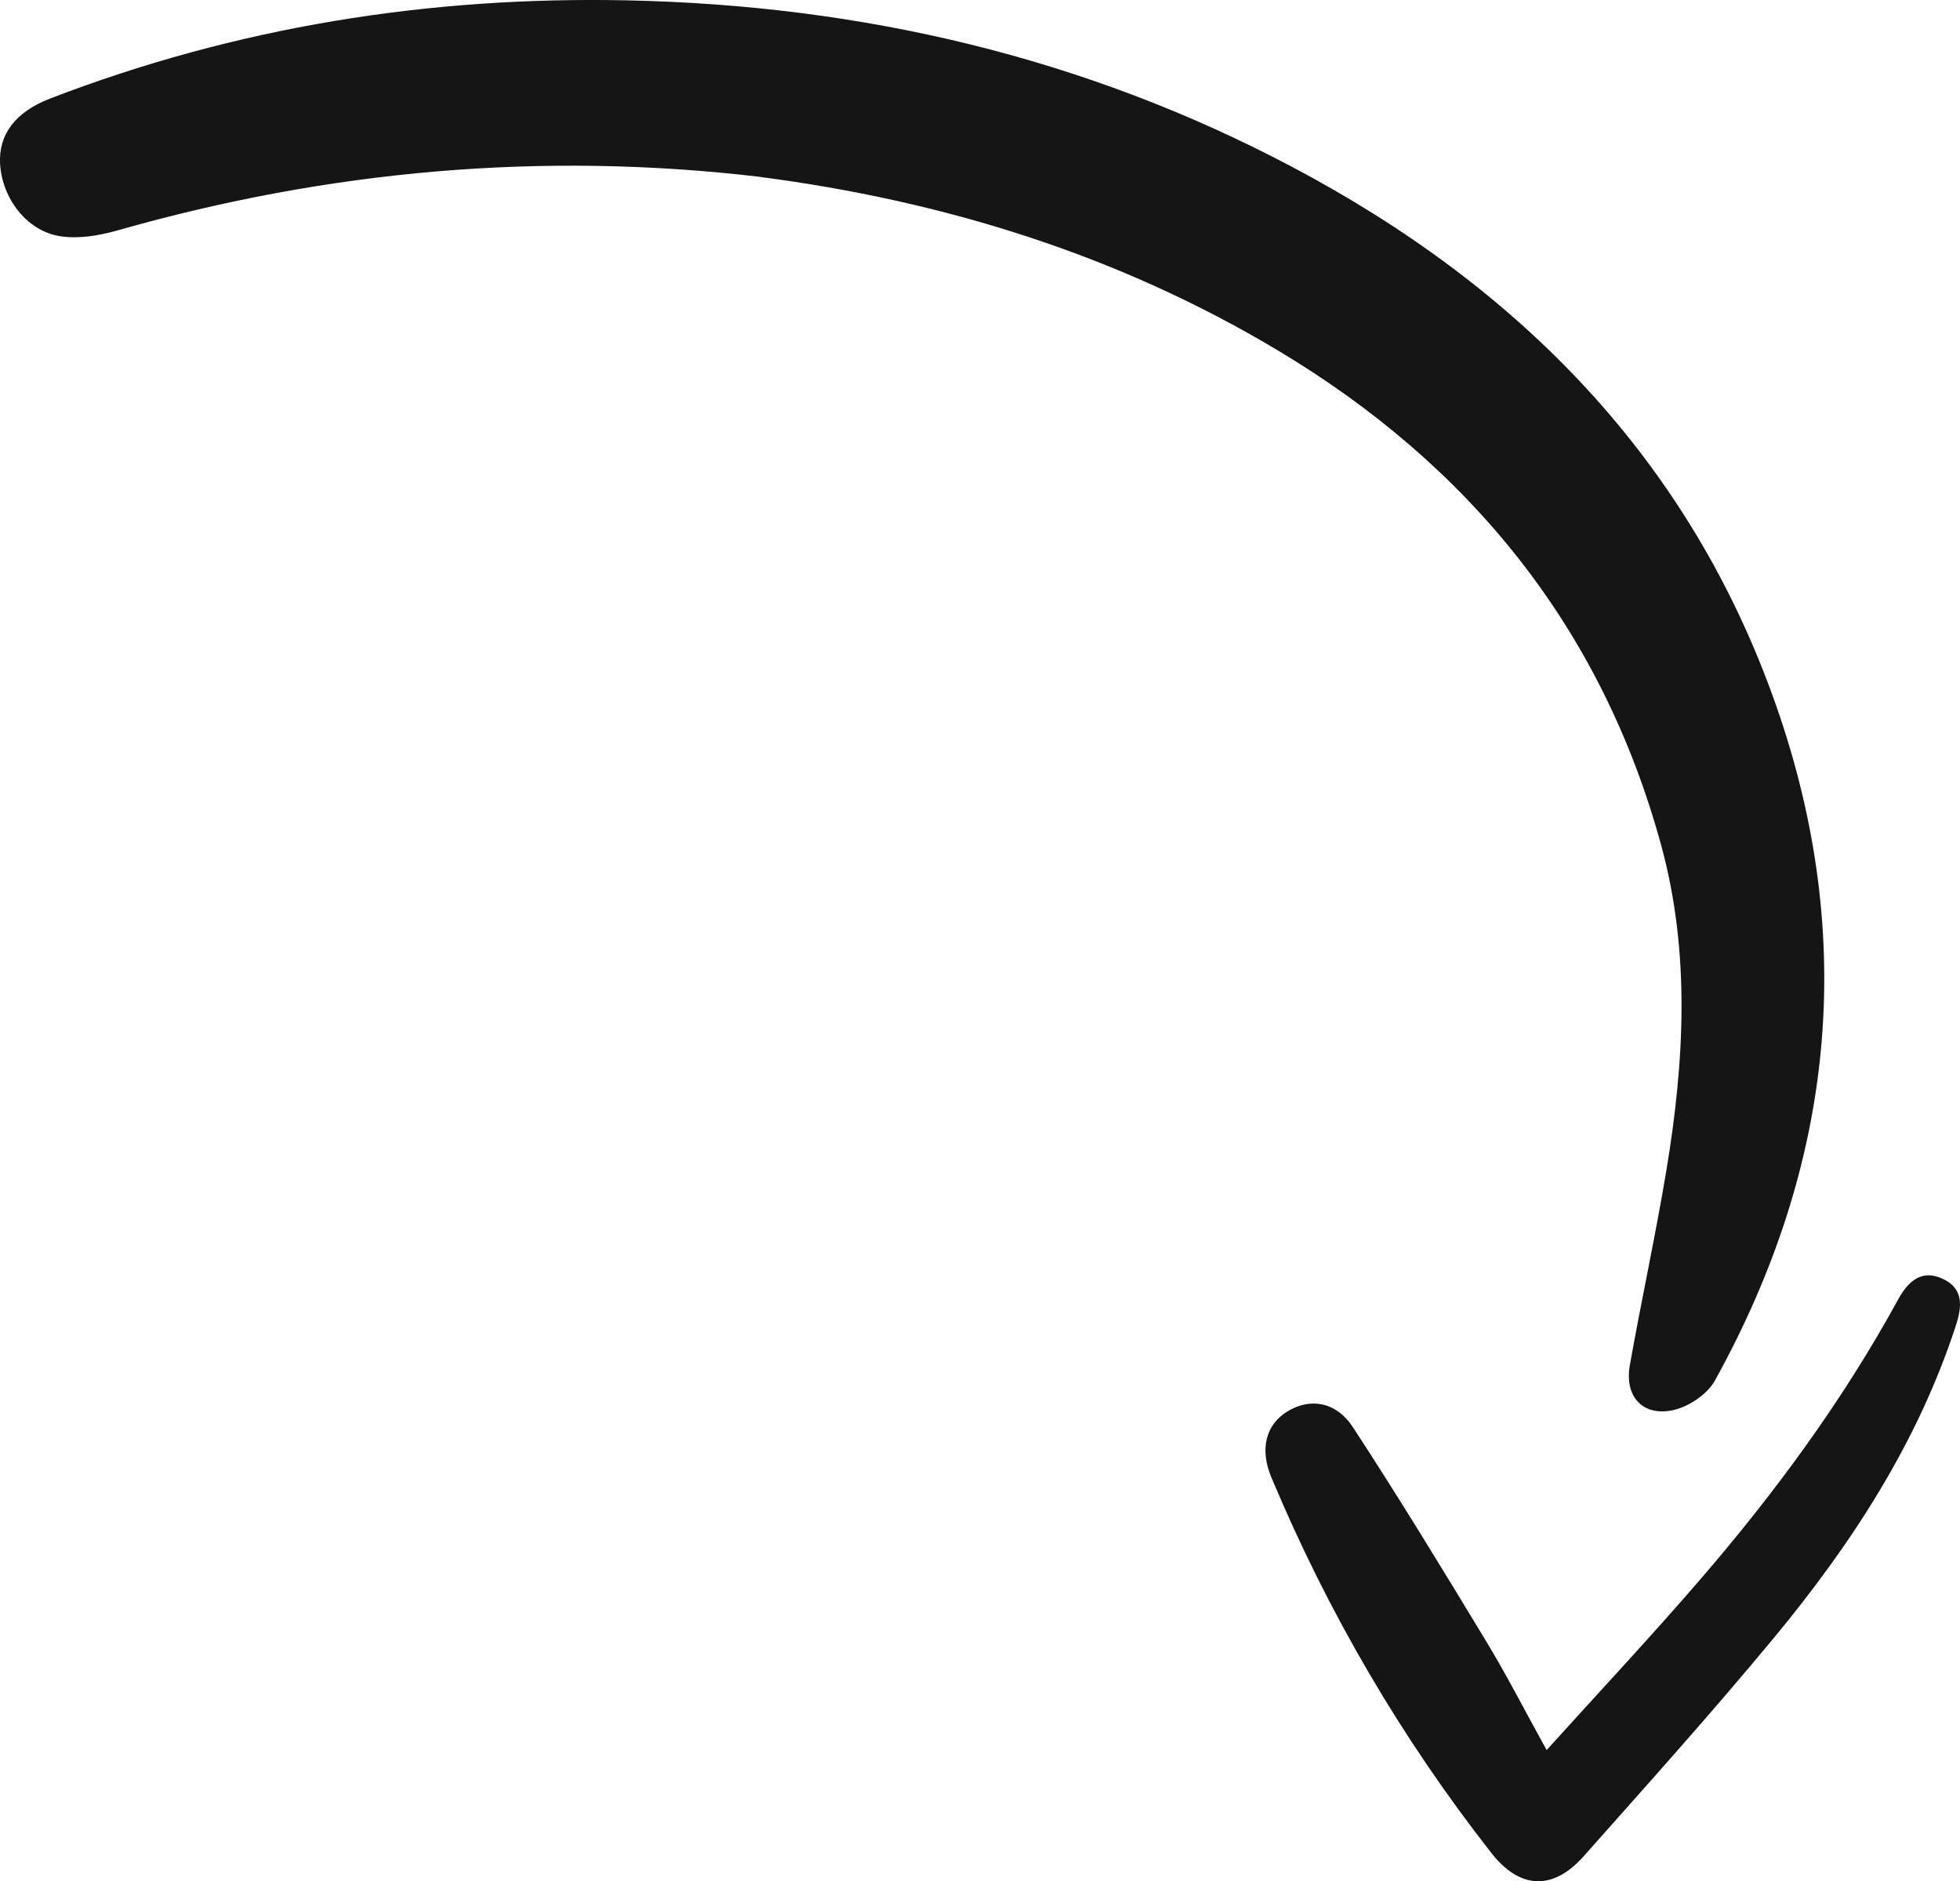
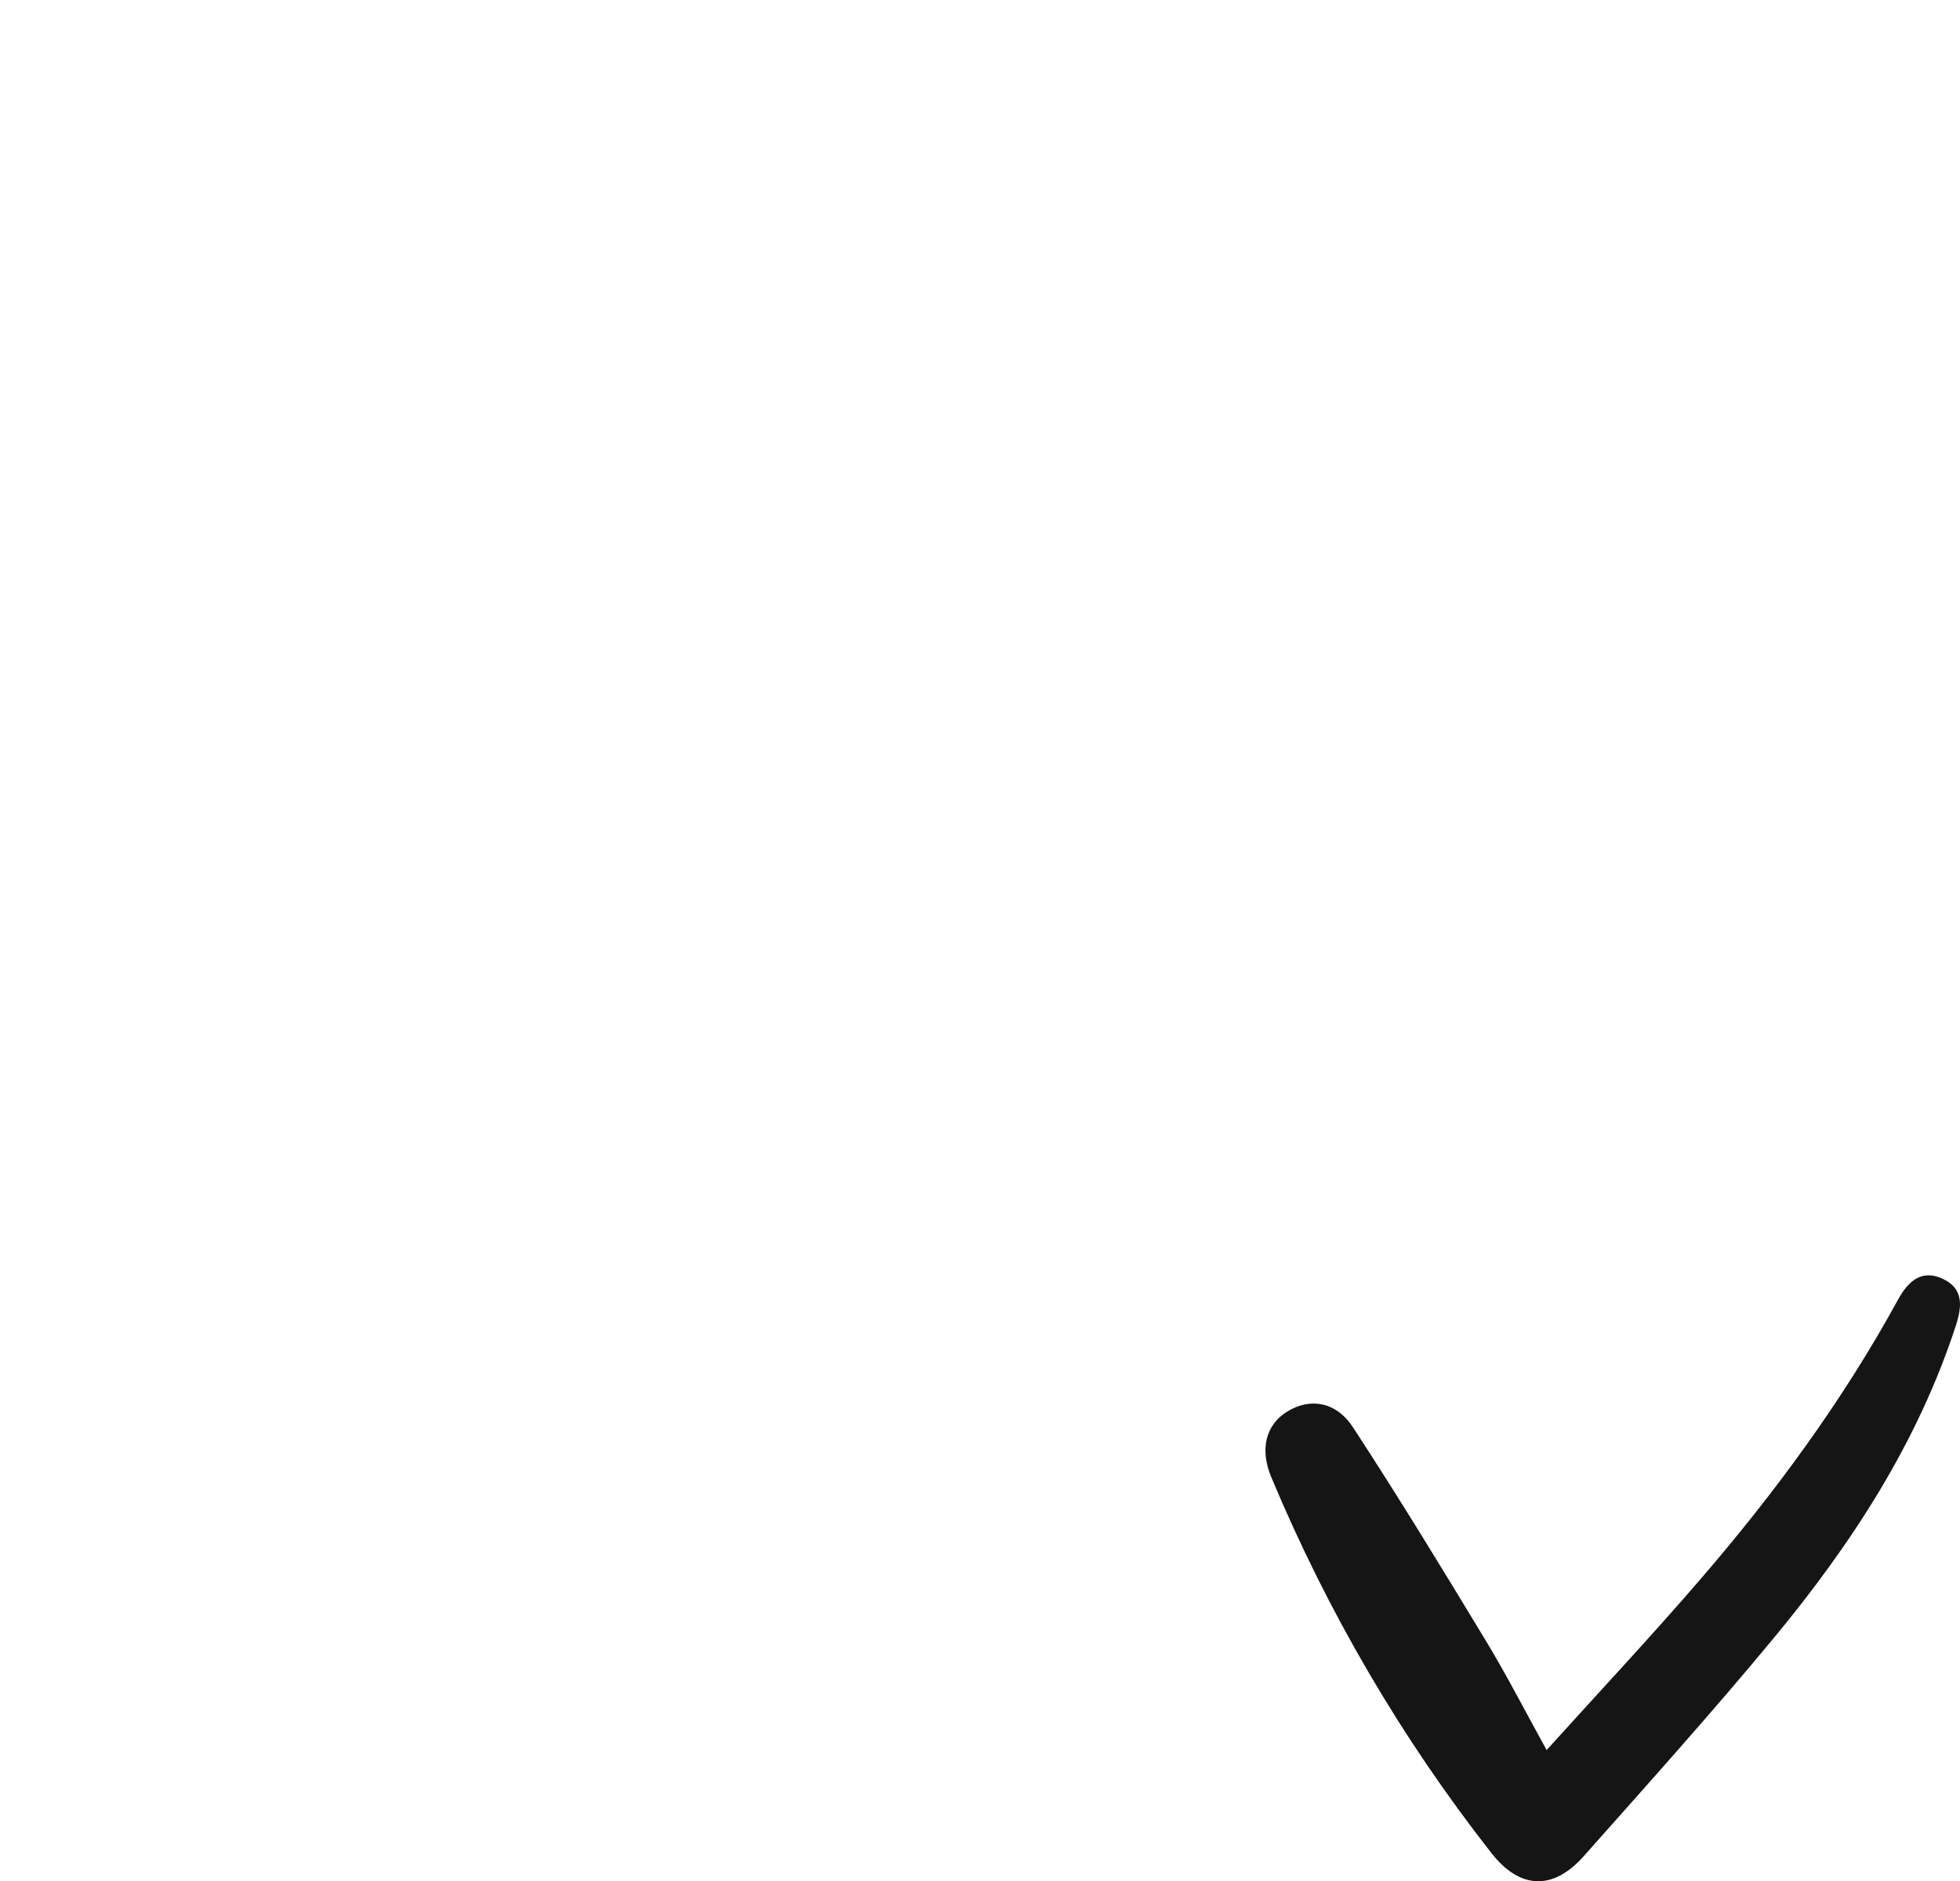
<svg xmlns="http://www.w3.org/2000/svg" id="Layer_1" viewBox="0 0 273.43 262.41">
  <defs>
    <style>.cls-1{fill:#151515;}</style>
  </defs>
-   <path class="cls-1" d="M106.03,24.67c-30.36-3.59-60.19-.91-89.56,7.45-2.57,.73-5.44,1.23-8.03,.84C3.74,32.26,.27,27.65,.01,22.82c-.21-4.07,2.13-7.2,6.97-9.07C32.9,3.77,59.78-.53,87.51,.05c32.69,.69,63.75,7.9,92.73,23.22,31.71,16.76,55.55,40.87,67.56,75.2,11.37,32.52,8.09,64.05-8.57,94.12-1.08,1.95-3.78,3.73-6,4.15-4.19,.8-6.61-2.05-5.86-6.3,1.61-9.08,3.59-18.1,5.1-27.2,2.51-15.11,3.36-30.32-.71-45.27-8.28-30.38-26.73-53.1-53.56-69.13-22.26-13.31-46.54-20.82-72.17-24.16Z" />
  <path class="cls-1" d="M215.77,244.11c7.31-8.09,14.44-15.7,21.25-23.59,10.52-12.18,20.04-25.1,27.78-39.26,1.44-2.63,3.37-4.27,6.32-2.83,2.75,1.33,2.63,3.71,1.75,6.42-5.33,16.38-14.56,30.52-25.41,43.63-8.58,10.36-17.58,20.37-26.51,30.43-4.29,4.84-8.92,4.64-12.88-.41-12.6-16.08-22.82-33.58-30.71-52.42-1.66-3.95-.77-7.37,2.26-9.21,3.12-1.9,6.75-1.4,9.13,2.23,6.4,9.79,12.49,19.78,18.54,29.78,2.9,4.78,5.45,9.77,8.47,15.23Z" />
</svg>